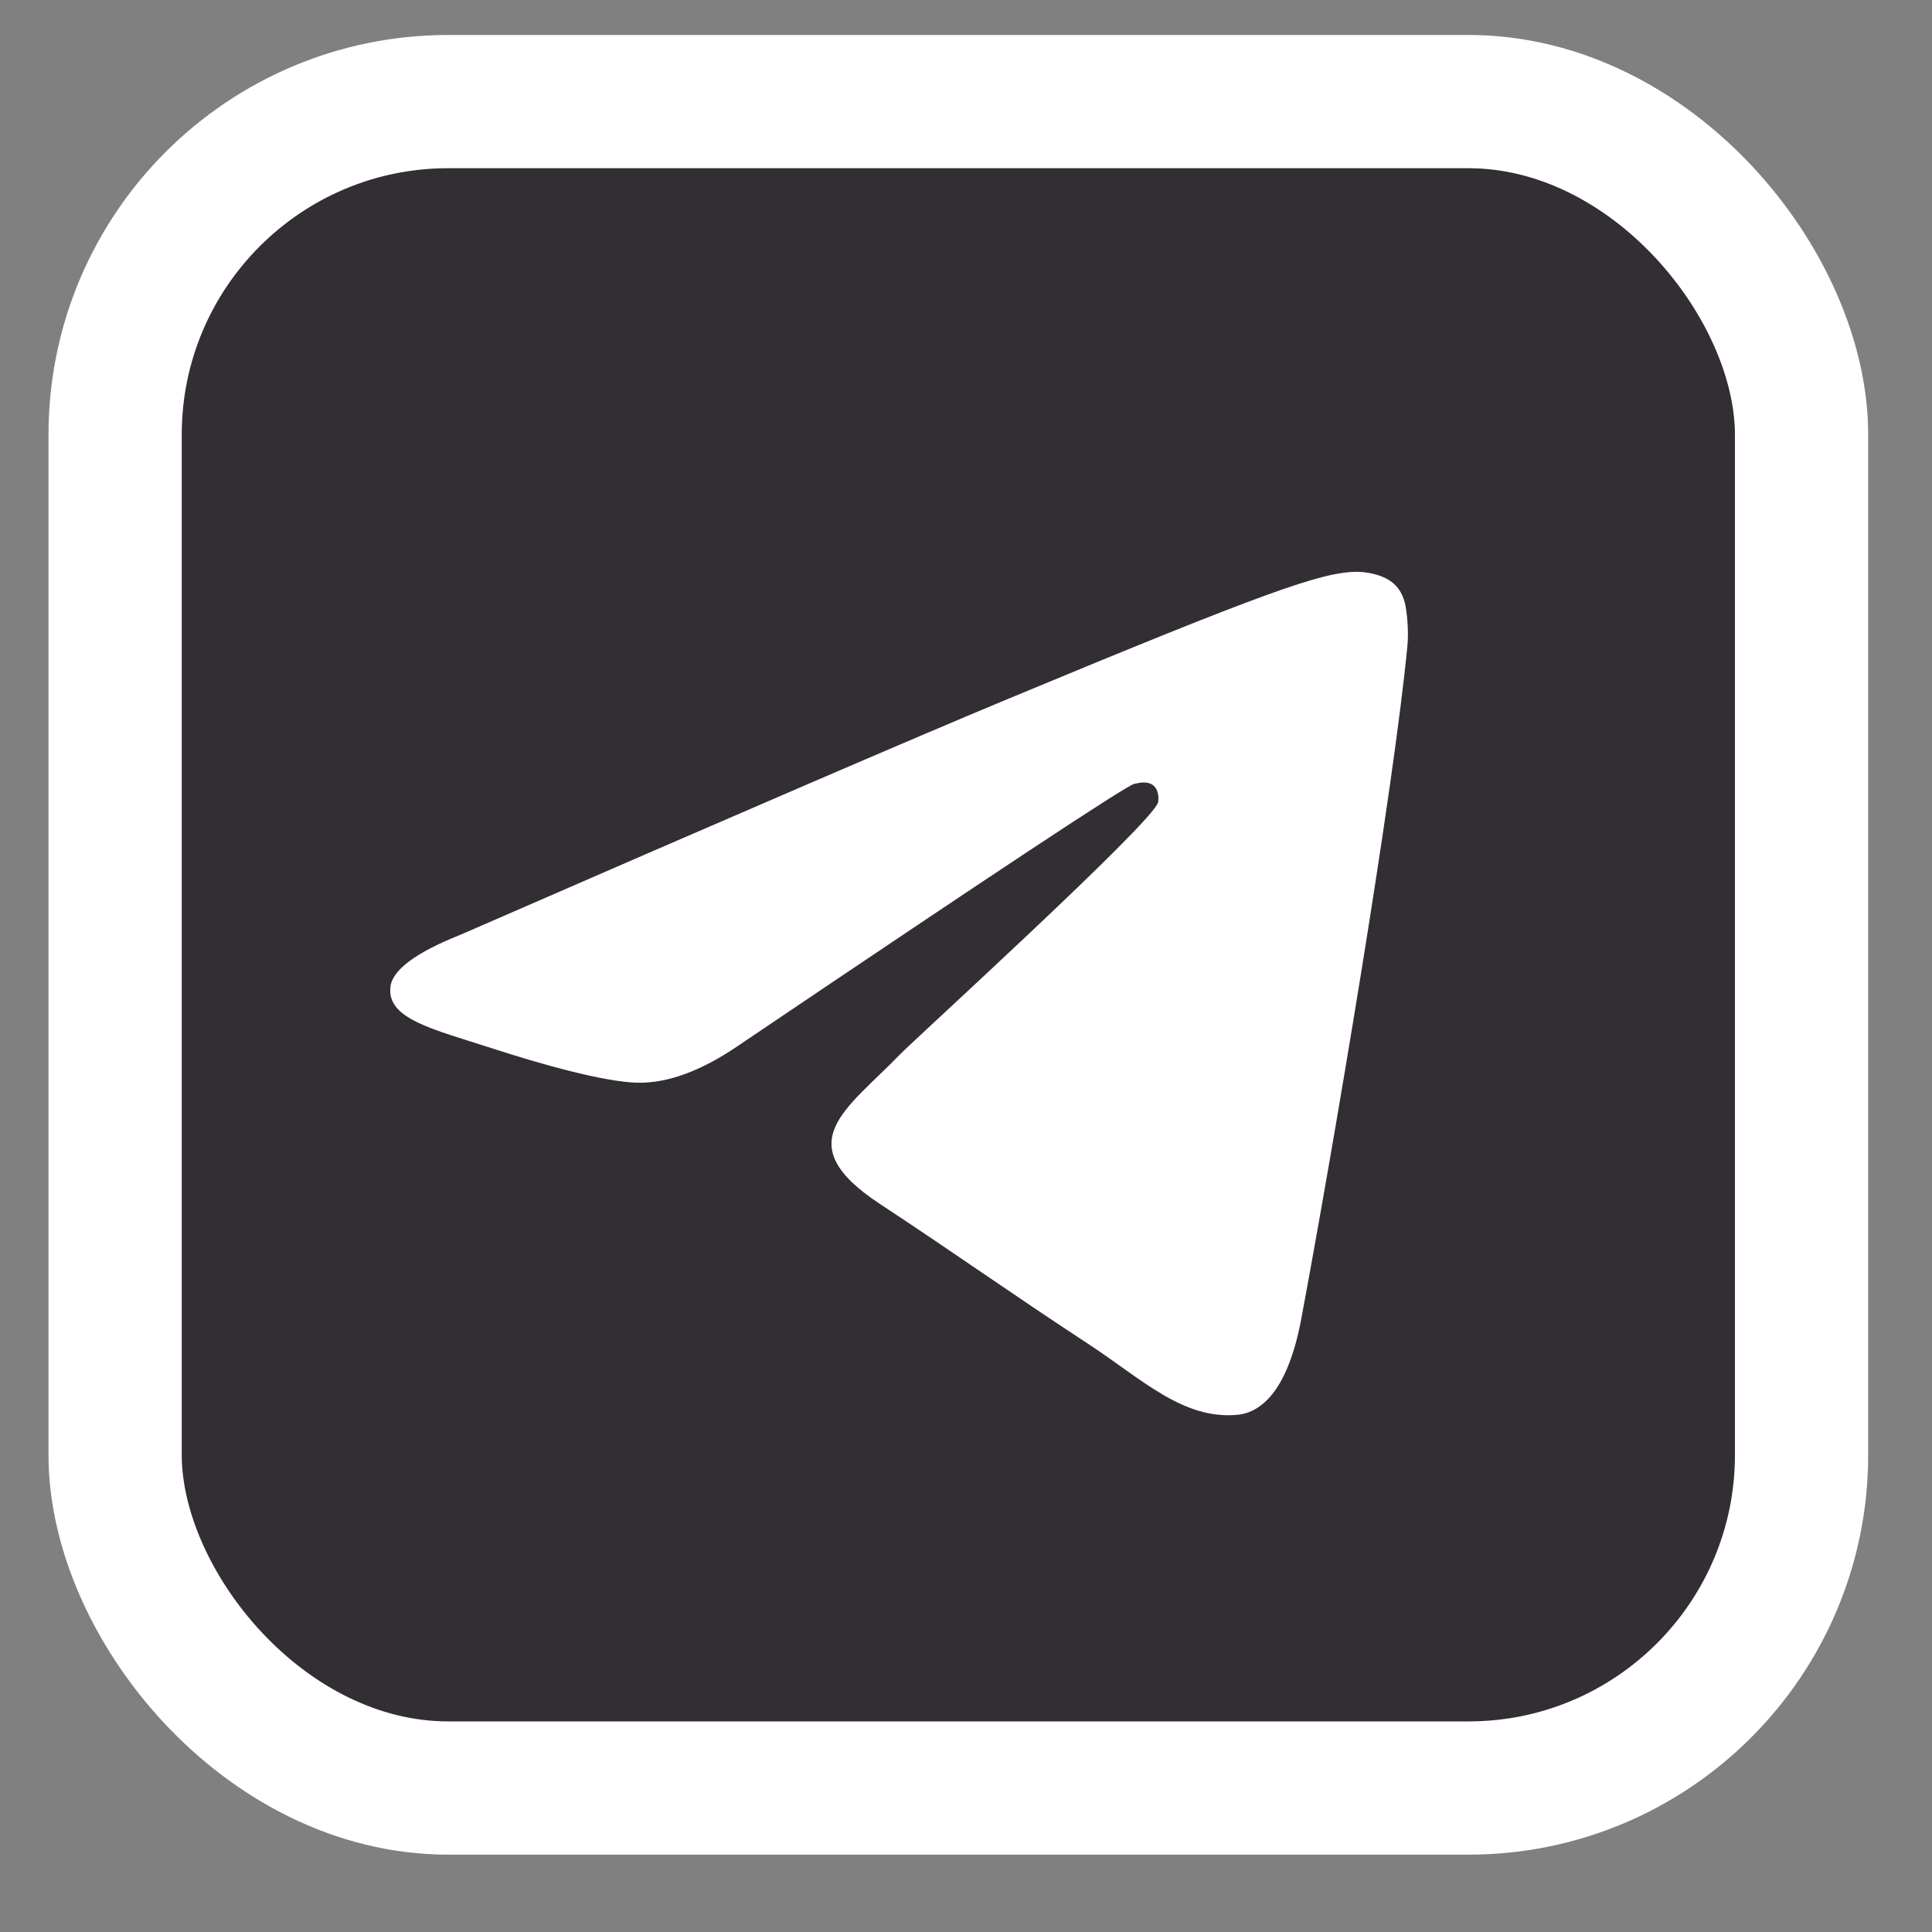
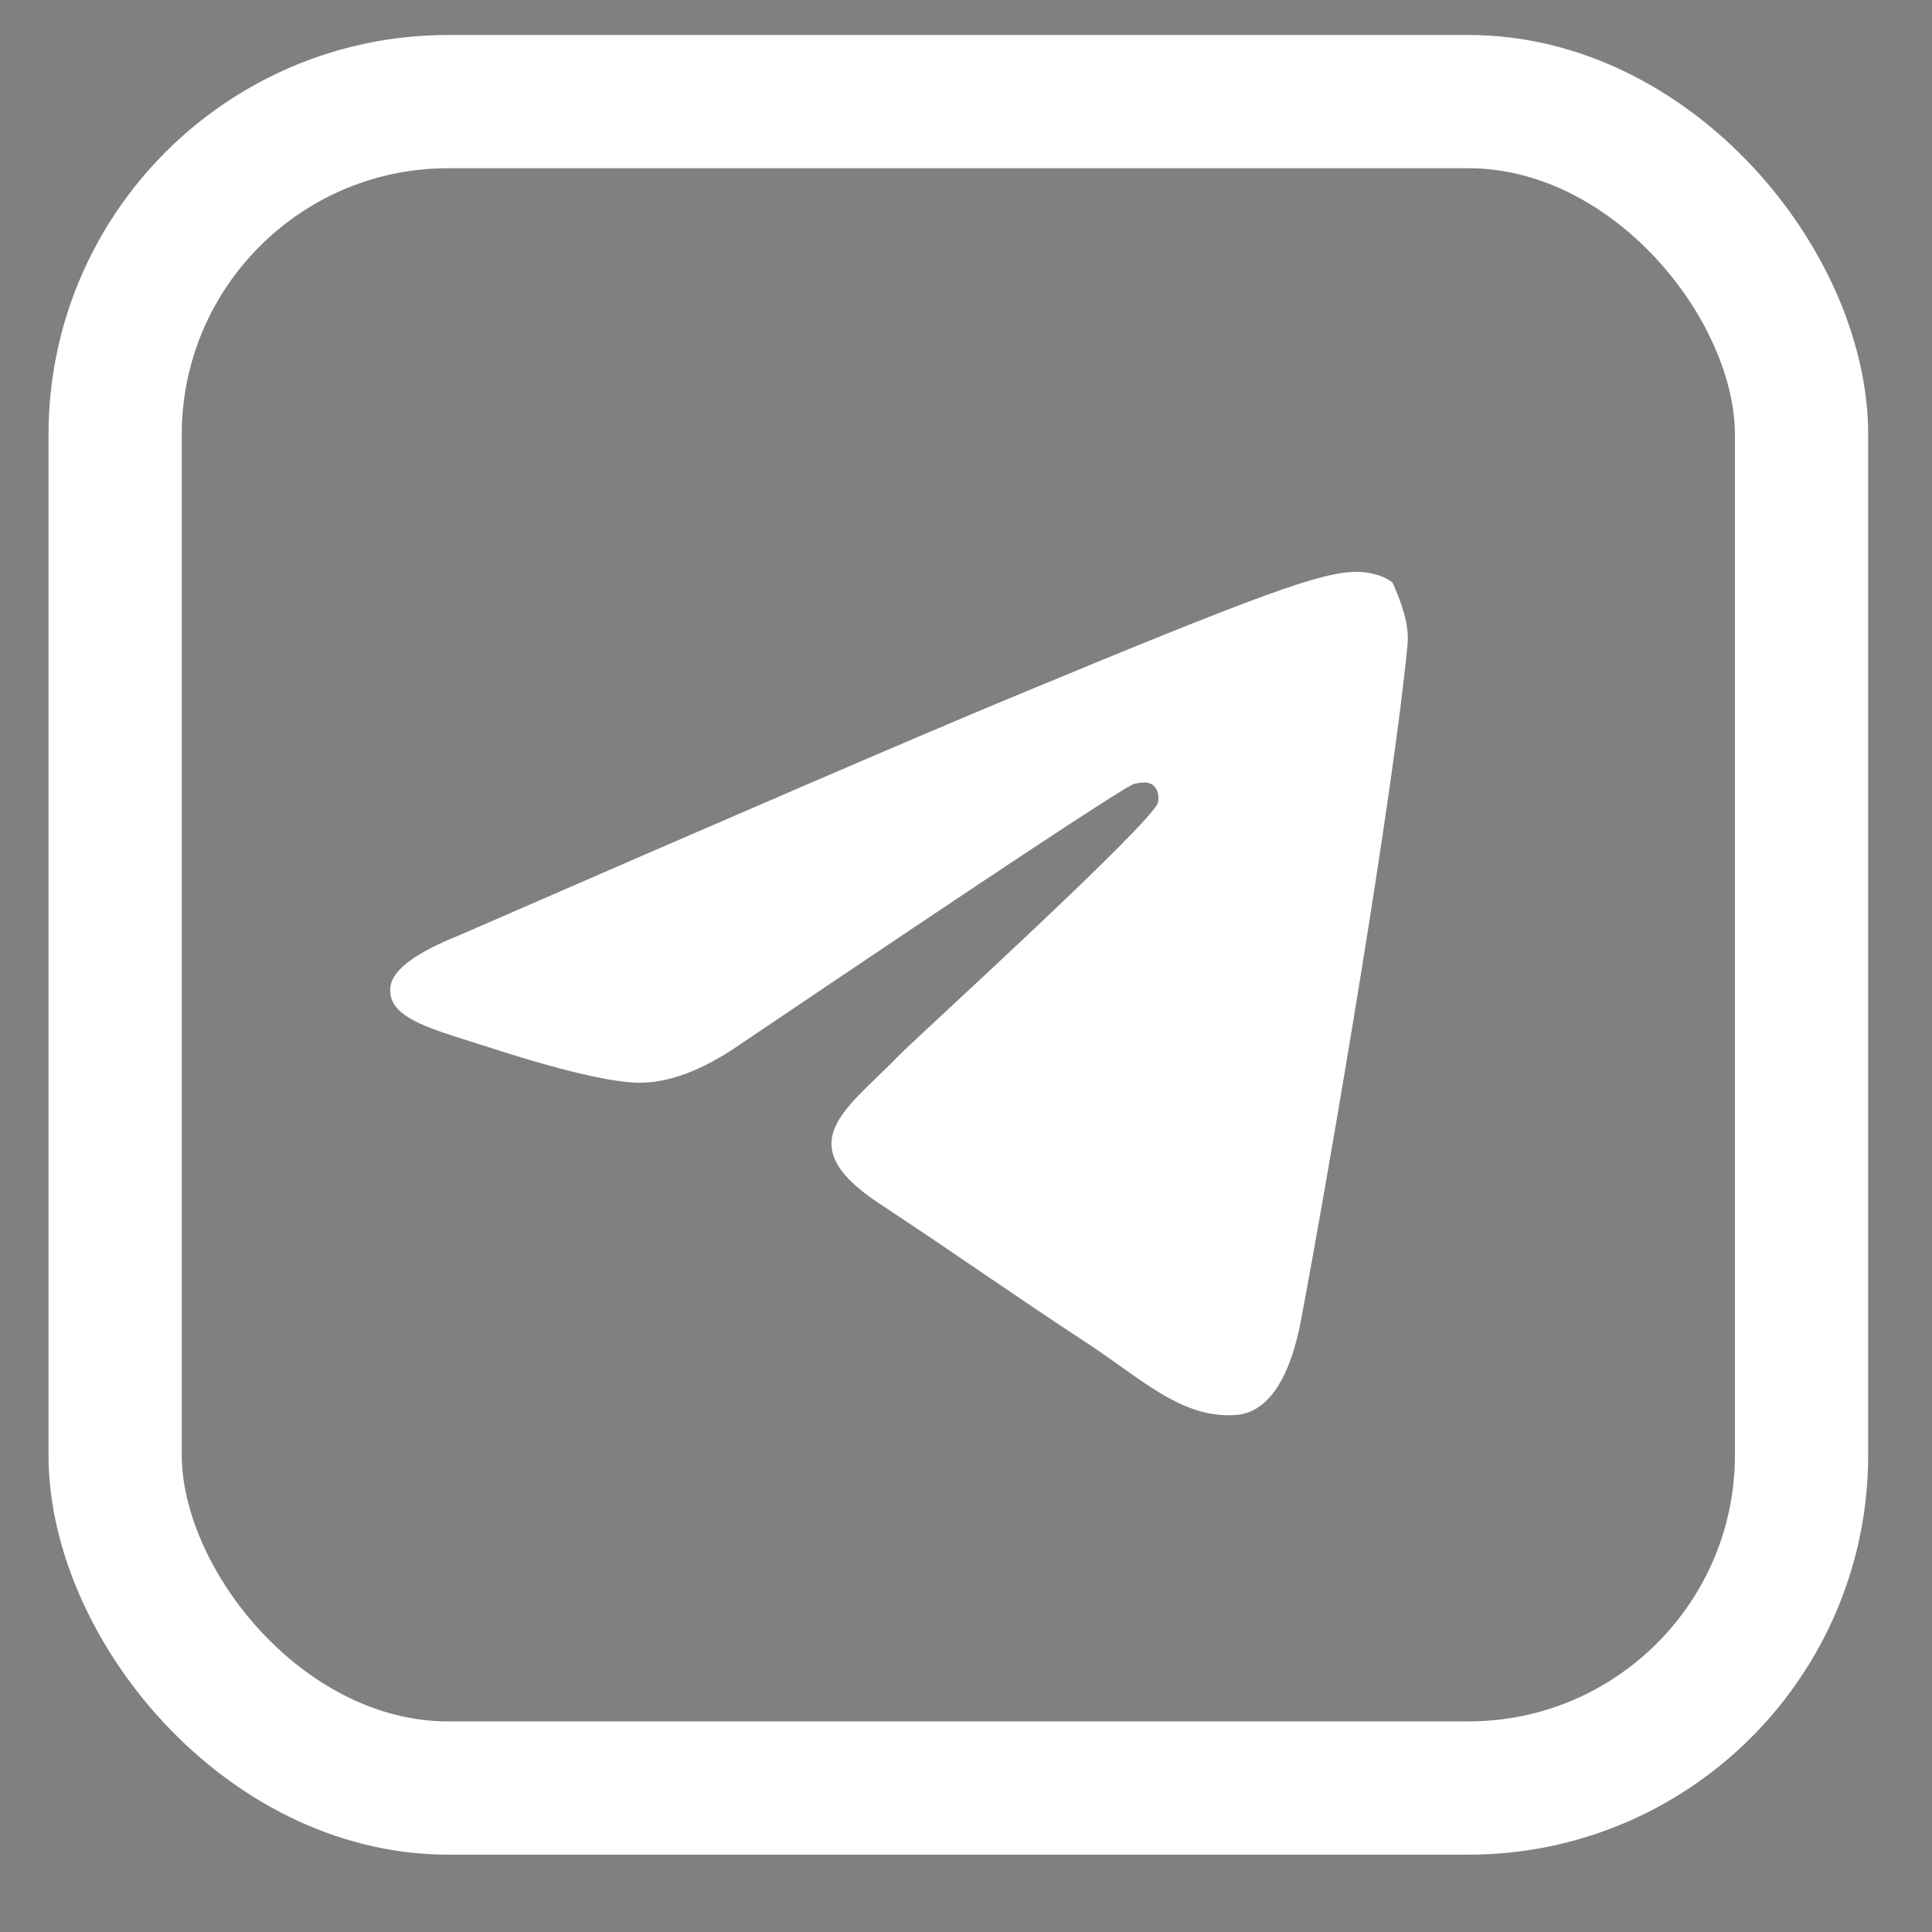
<svg xmlns="http://www.w3.org/2000/svg" fill="none" height="100%" overflow="visible" preserveAspectRatio="none" style="display: block;" viewBox="0 0 29 29" width="100%">
  <rect x="0" y="0" width="29" height="29" fill="#808080" stroke="none" />
  <g id="tg logo">
    <g id="Rectangle 185">
-       <rect fill="#D9D9D9" height="25.314" rx="5" width="25.314" x="1.728" y="1.525" />
-       <rect fill="#322E34" height="25.314" rx="5" width="25.314" x="1.728" y="1.525" />
      <rect height="25.314" rx="5" stroke="white" stroke-width="2" width="25.314" x="1.728" y="1.525" />
    </g>
-     <path clip-rule="evenodd" d="M6.907 14.033C11.008 12.246 13.743 11.068 15.111 10.499C19.017 8.875 19.829 8.592 20.358 8.583C20.474 8.581 20.735 8.61 20.903 8.746C21.045 8.862 21.085 9.018 21.103 9.127C21.122 9.237 21.145 9.486 21.127 9.681C20.915 11.905 19.999 17.303 19.533 19.794C19.336 20.849 18.948 21.202 18.572 21.237C17.755 21.312 17.135 20.697 16.343 20.178C15.105 19.366 14.406 18.861 13.204 18.069C11.815 17.154 12.716 16.651 13.507 15.829C13.714 15.614 17.314 12.34 17.383 12.043C17.392 12.006 17.4 11.868 17.318 11.795C17.235 11.721 17.114 11.746 17.026 11.766C16.902 11.794 14.925 13.102 11.093 15.688C10.532 16.074 10.023 16.261 9.568 16.252C9.065 16.241 8.099 15.968 7.381 15.734C6.5 15.448 5.8 15.296 5.861 14.81C5.893 14.557 6.242 14.298 6.907 14.033Z" fill="white" fill-rule="evenodd" id="Path-3" />
+     <path clip-rule="evenodd" d="M6.907 14.033C11.008 12.246 13.743 11.068 15.111 10.499C19.017 8.875 19.829 8.592 20.358 8.583C20.474 8.581 20.735 8.61 20.903 8.746C21.122 9.237 21.145 9.486 21.127 9.681C20.915 11.905 19.999 17.303 19.533 19.794C19.336 20.849 18.948 21.202 18.572 21.237C17.755 21.312 17.135 20.697 16.343 20.178C15.105 19.366 14.406 18.861 13.204 18.069C11.815 17.154 12.716 16.651 13.507 15.829C13.714 15.614 17.314 12.34 17.383 12.043C17.392 12.006 17.4 11.868 17.318 11.795C17.235 11.721 17.114 11.746 17.026 11.766C16.902 11.794 14.925 13.102 11.093 15.688C10.532 16.074 10.023 16.261 9.568 16.252C9.065 16.241 8.099 15.968 7.381 15.734C6.5 15.448 5.8 15.296 5.861 14.81C5.893 14.557 6.242 14.298 6.907 14.033Z" fill="white" fill-rule="evenodd" id="Path-3" />
  </g>
</svg>